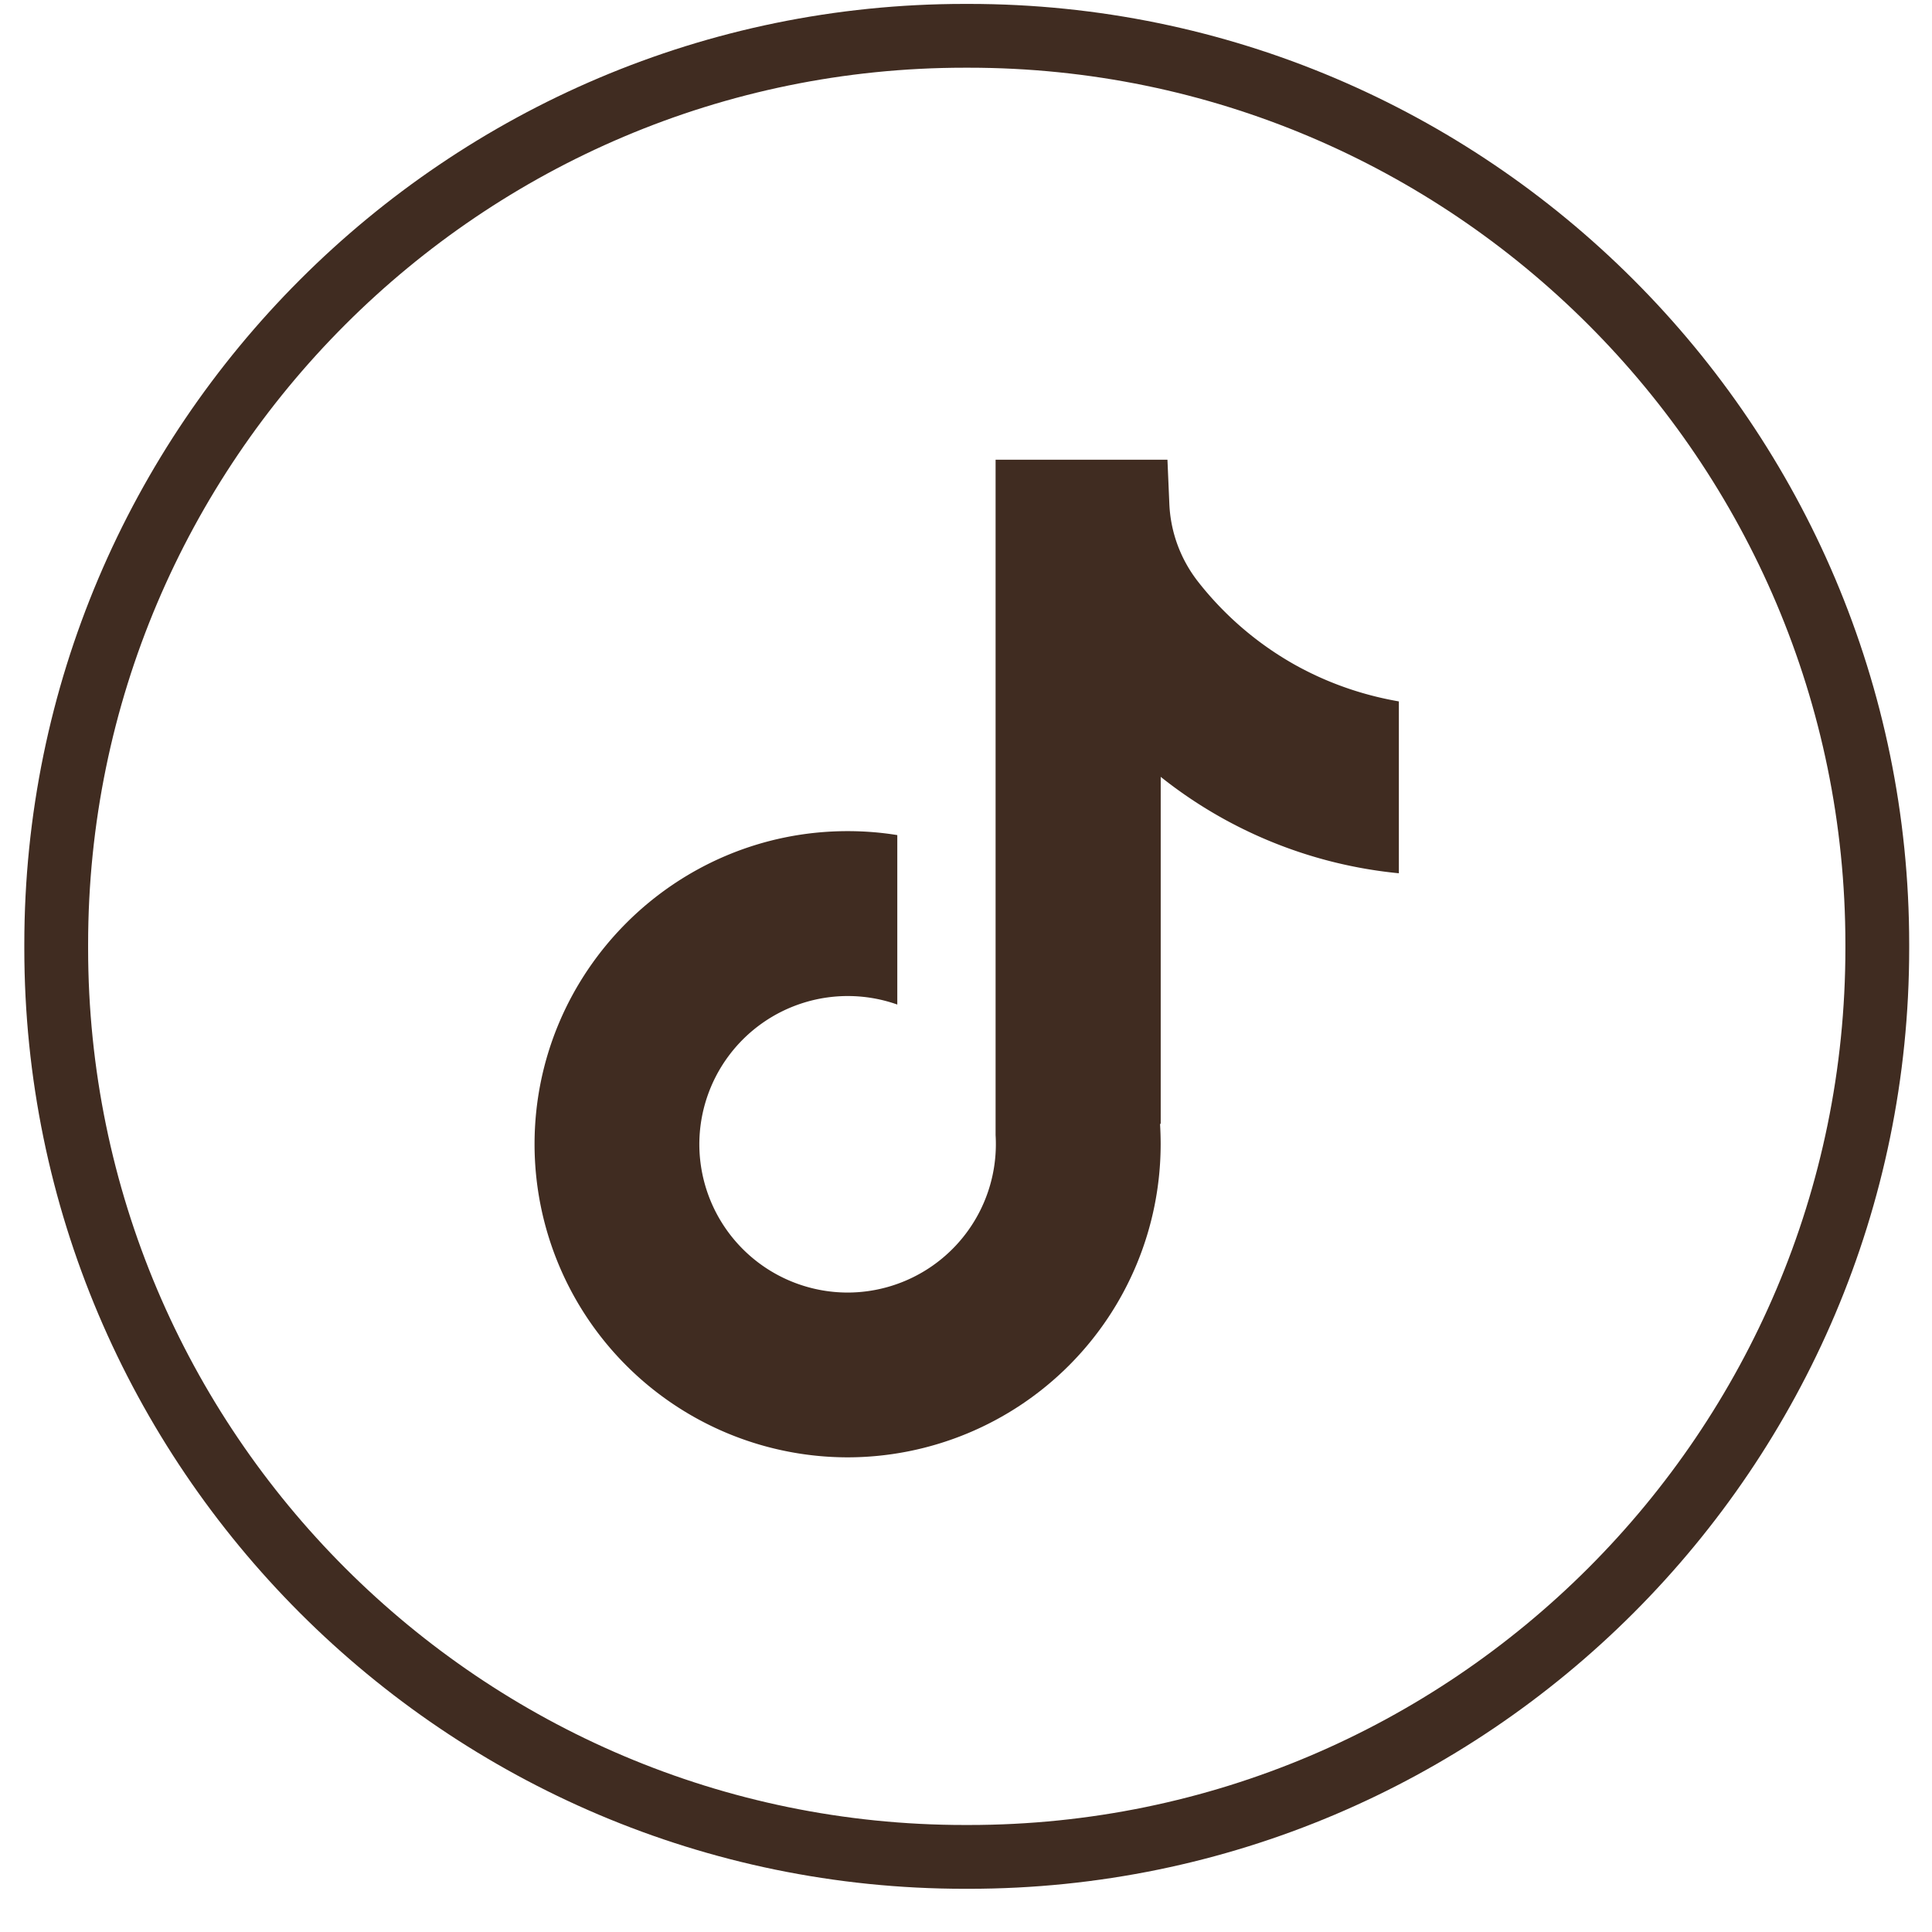
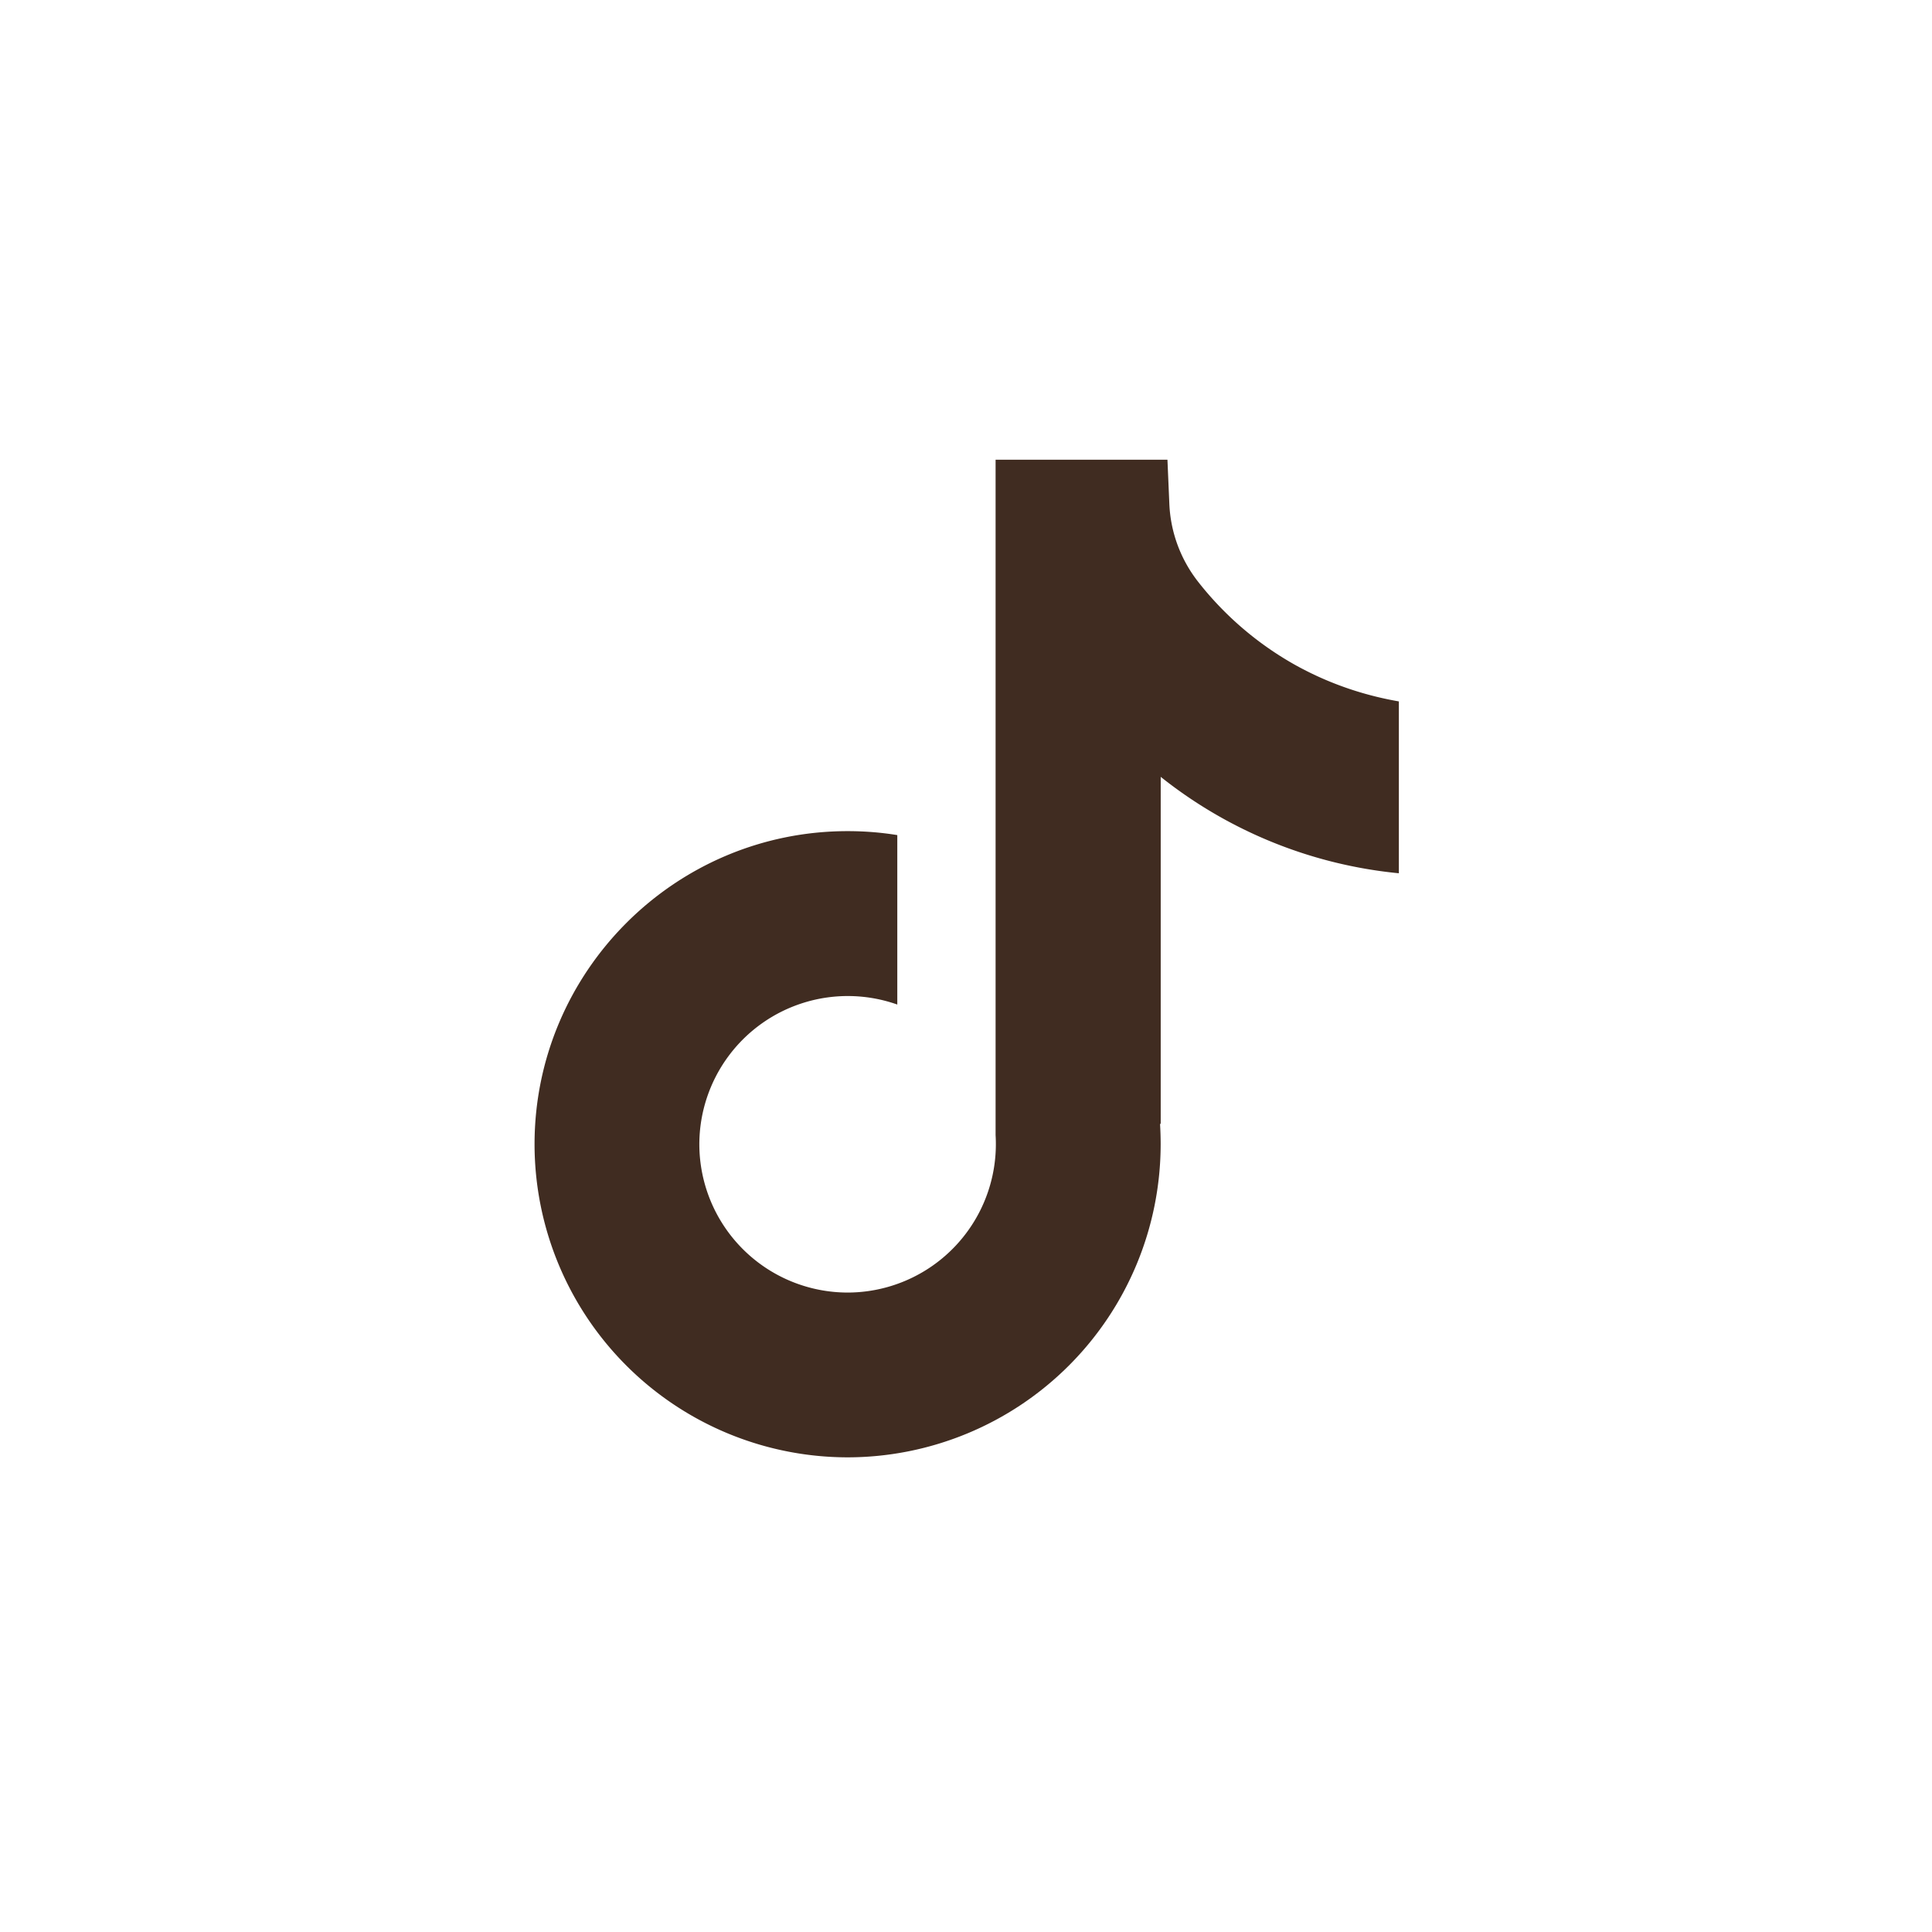
<svg xmlns="http://www.w3.org/2000/svg" width="41" height="41" fill="none" viewBox="0 0 41 41">
-   <path fill="#402C21" d="M20.56 40.083h-.088C9.468 40.083.516 31.131.516 20.127v-.088C.516 9.035 9.468.083 20.472.083h.088c11.003 0 19.956 8.952 19.956 19.956v.088c0 11.004-8.953 19.956-19.956 19.956m-.088-38.646C10.214 1.437 1.87 9.781 1.87 20.039v.088c0 10.258 8.344 18.602 18.602 18.602h.088c10.257 0 18.602-8.344 18.602-18.602v-.088c0-10.258-8.345-18.602-18.602-18.602z" />
  <path fill="#402C21" d="M29.686 14.883v3.649a9.6 9.6 0 0 1-5.054-2.046v7.375l-.015-.023q.014.22.014.445a6.65 6.65 0 0 1-6.643 6.644 6.65 6.65 0 0 1-6.644-6.643c0-3.663 2.98-6.646 6.644-6.646q.538 0 1.054.084v3.596a3.15 3.15 0 0 0-4.201 2.965 3.15 3.15 0 0 0 3.147 3.147 3.15 3.15 0 0 0 3.14-3.341V9.756h3.647l.04.929c.024.608.24 1.191.618 1.67a6.9 6.9 0 0 0 2.015 1.735c.86.486 1.666.696 2.238.795z" />
</svg>